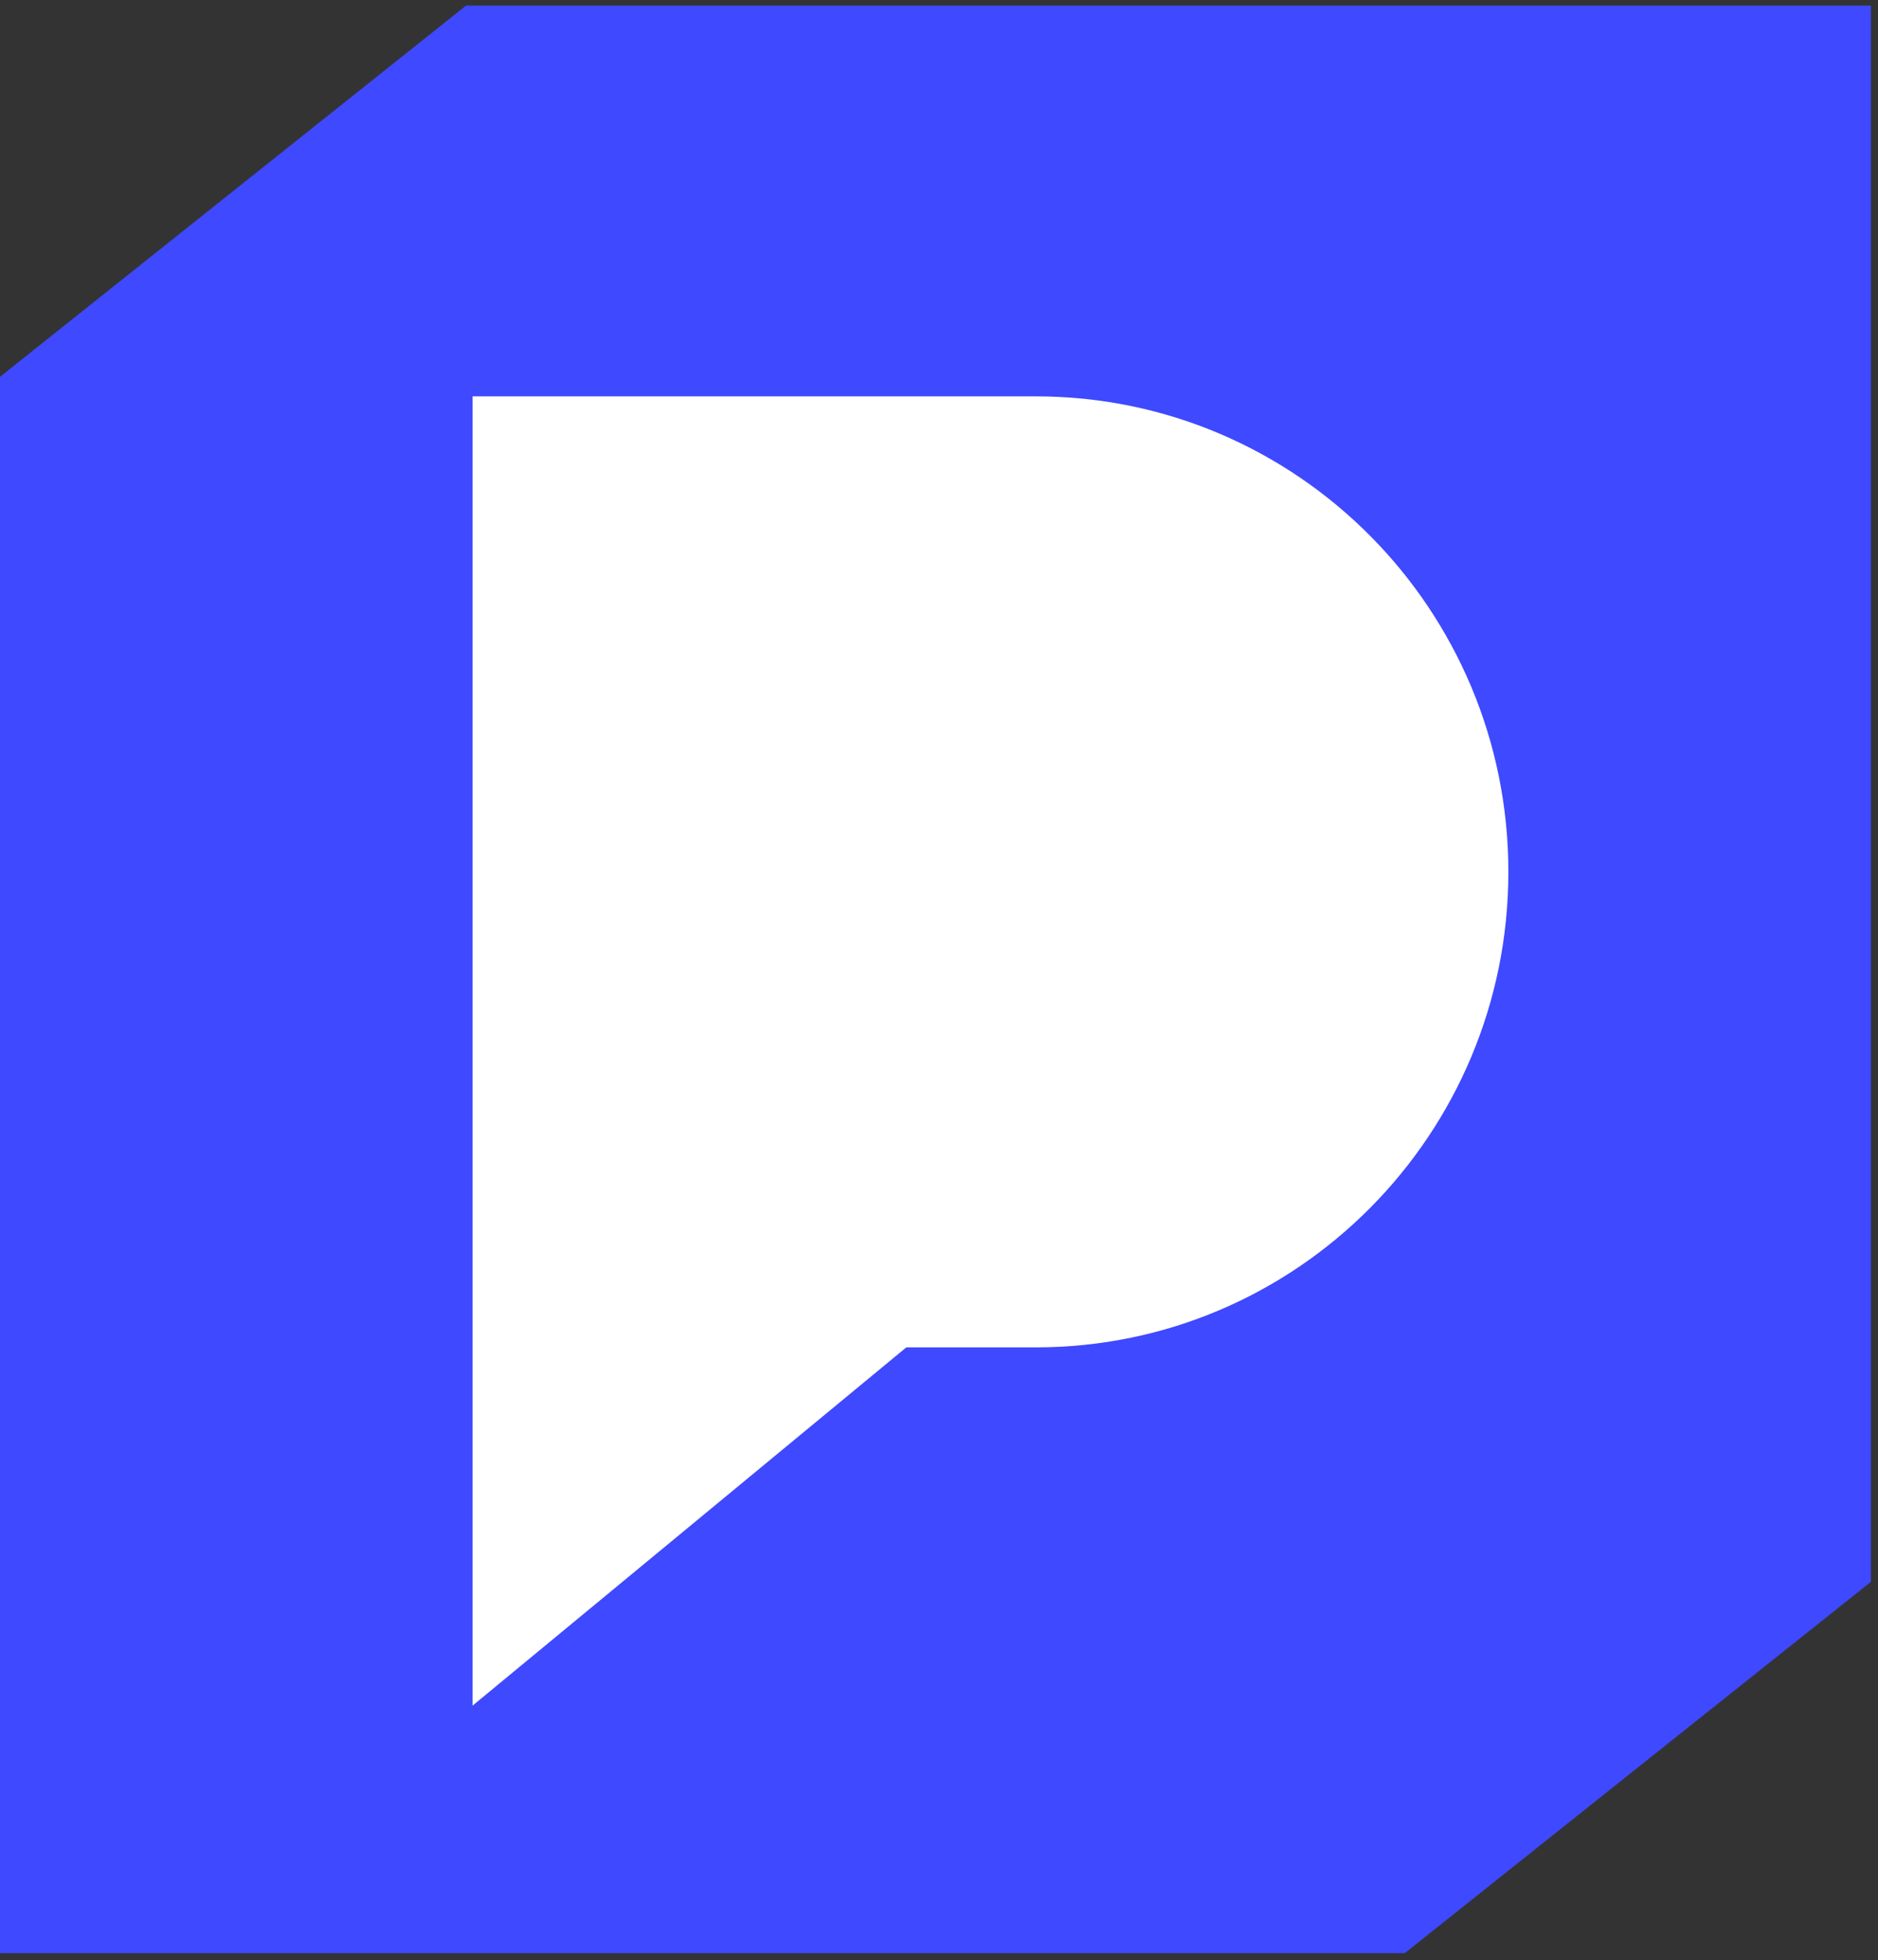
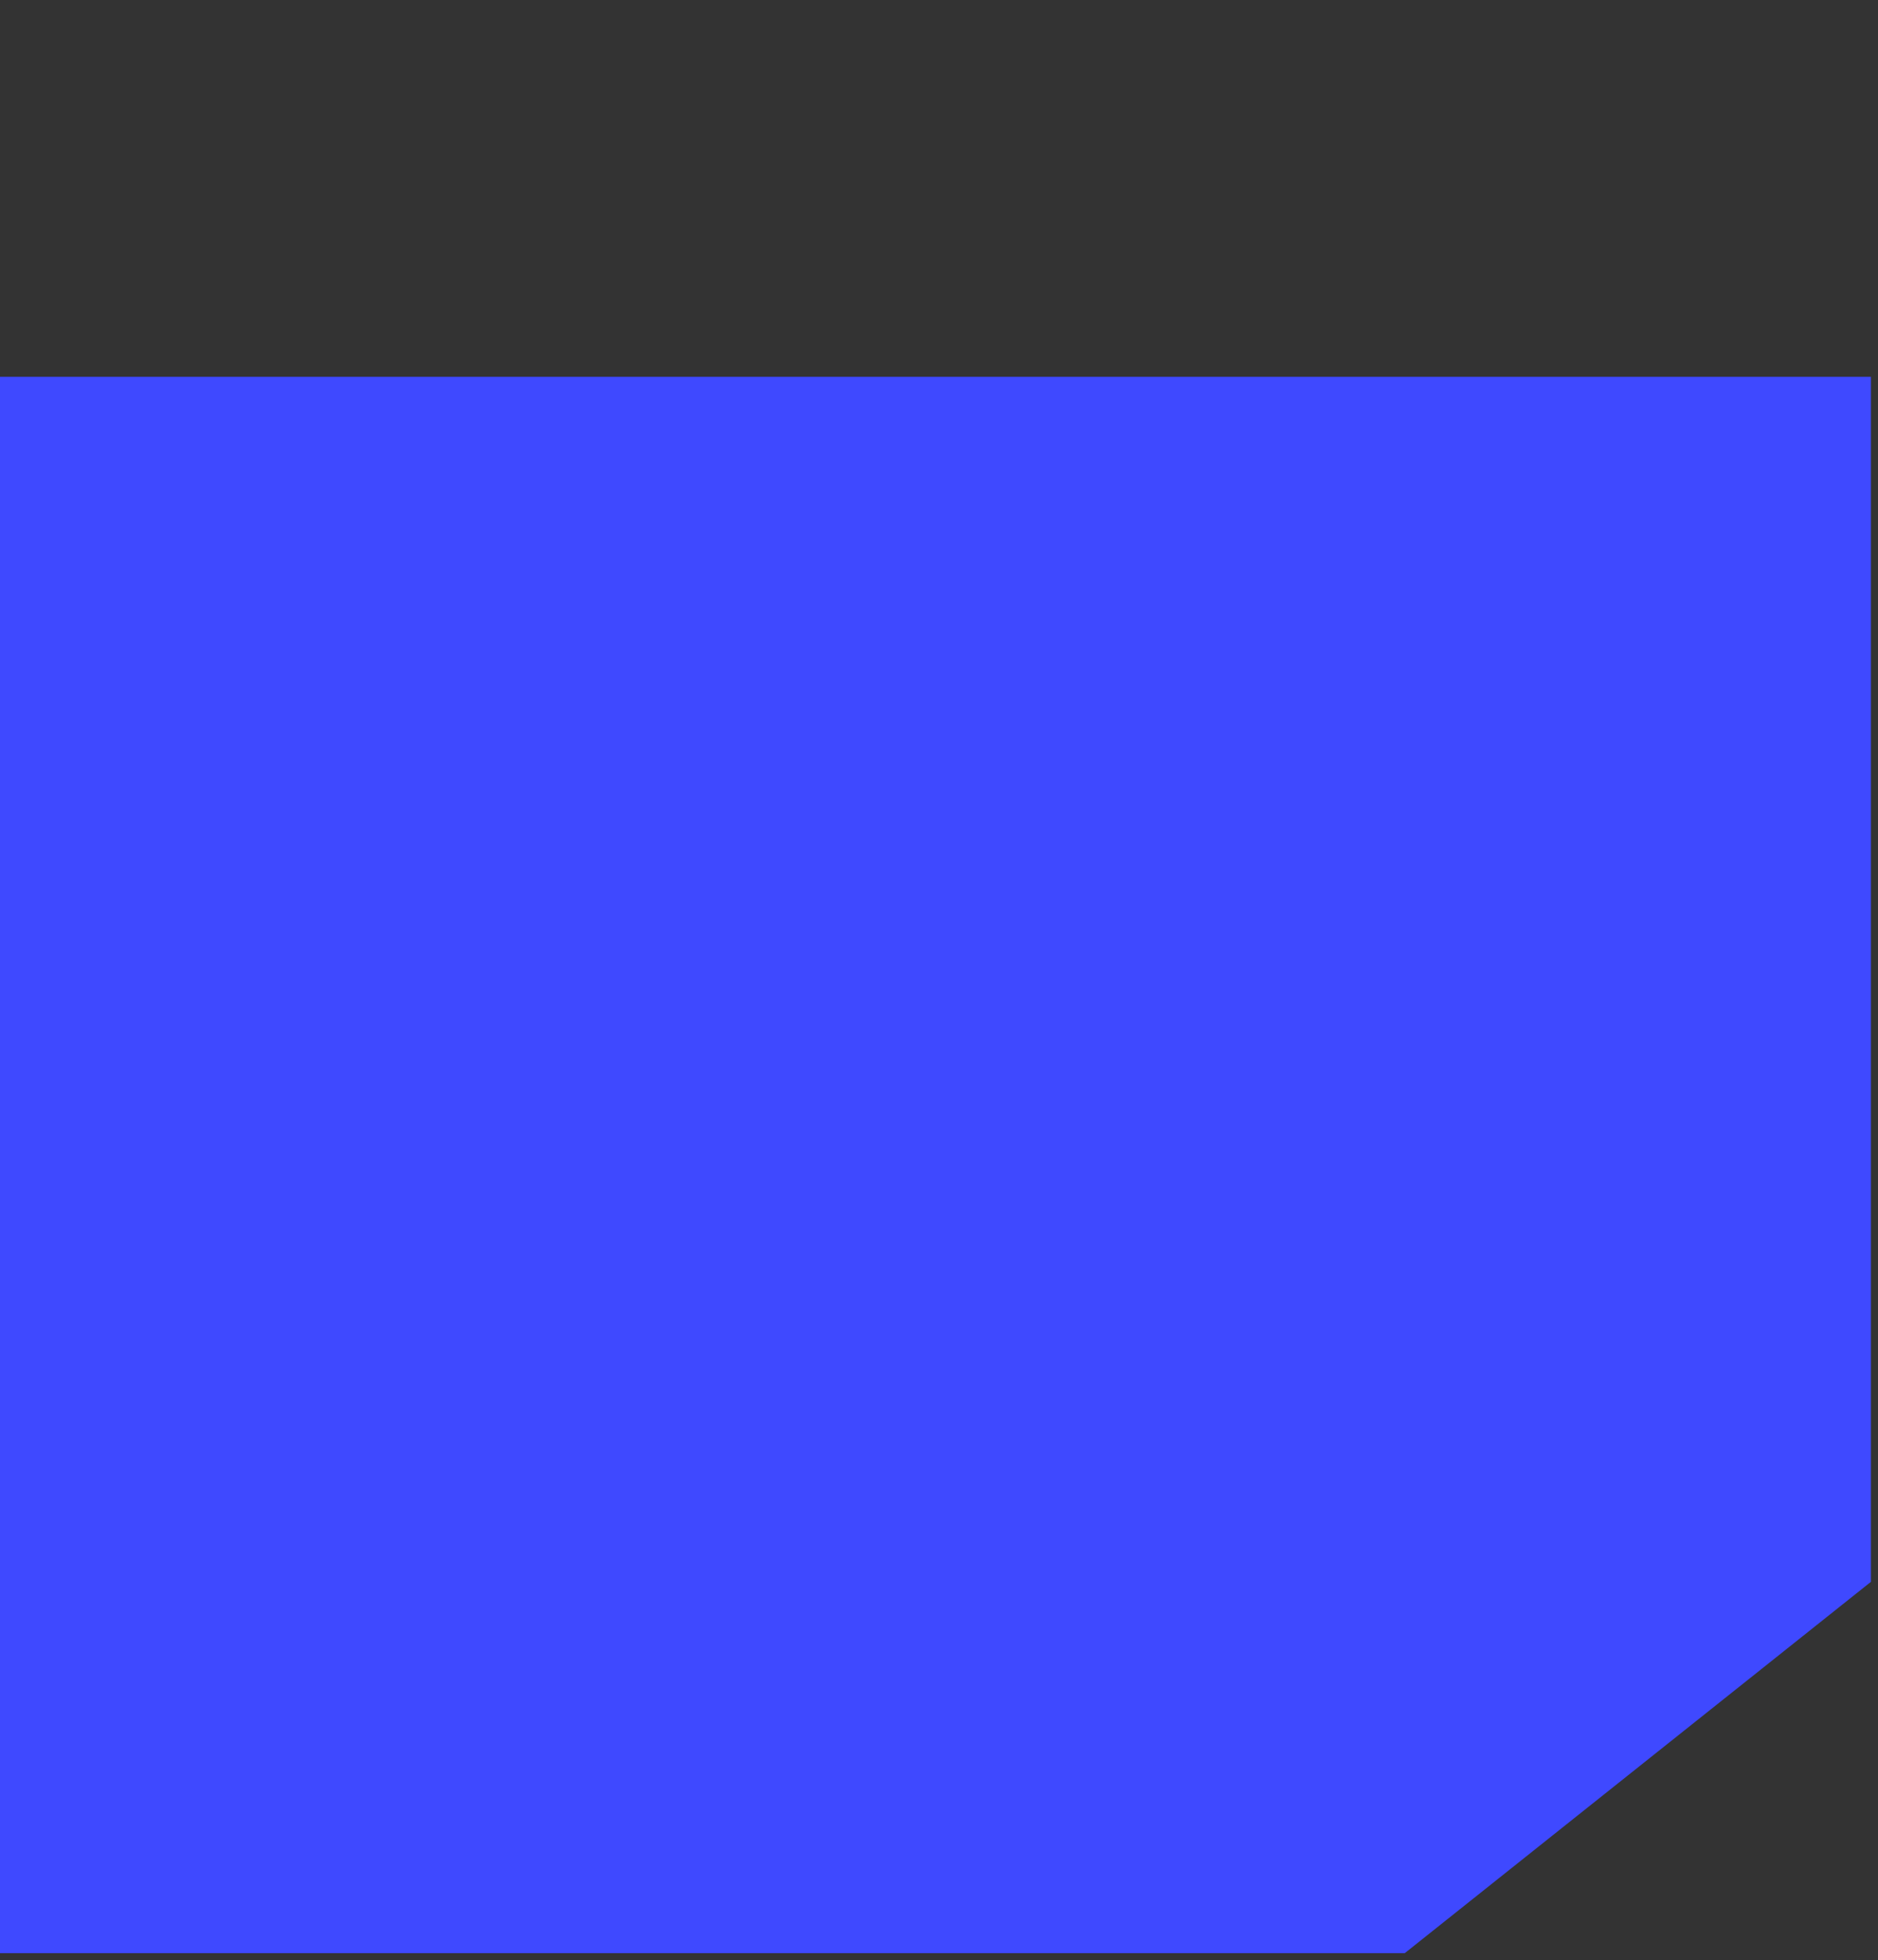
<svg xmlns="http://www.w3.org/2000/svg" width="208" height="217" viewBox="0 0 208 217" fill="none">
  <rect x="0" y="0" width="208" height="217" fill="#333333" stroke="none" />
-   <path d="M207.213 0.613V175.123L155.589 216.226H0V41.717L51.624 0.613H207.213Z" fill="#3F49FF" />
-   <path fill-rule="evenodd" clip-rule="evenodd" d="M167.061 96.521C167.061 125.594 143.627 149.163 114.72 149.163H100.38L52.341 188.824V43.88H114.72C143.627 43.88 167.061 67.448 167.061 96.521Z" fill="white" />
+   <path d="M207.213 0.613V175.123L155.589 216.226H0V41.717H207.213Z" fill="#3F49FF" />
</svg>